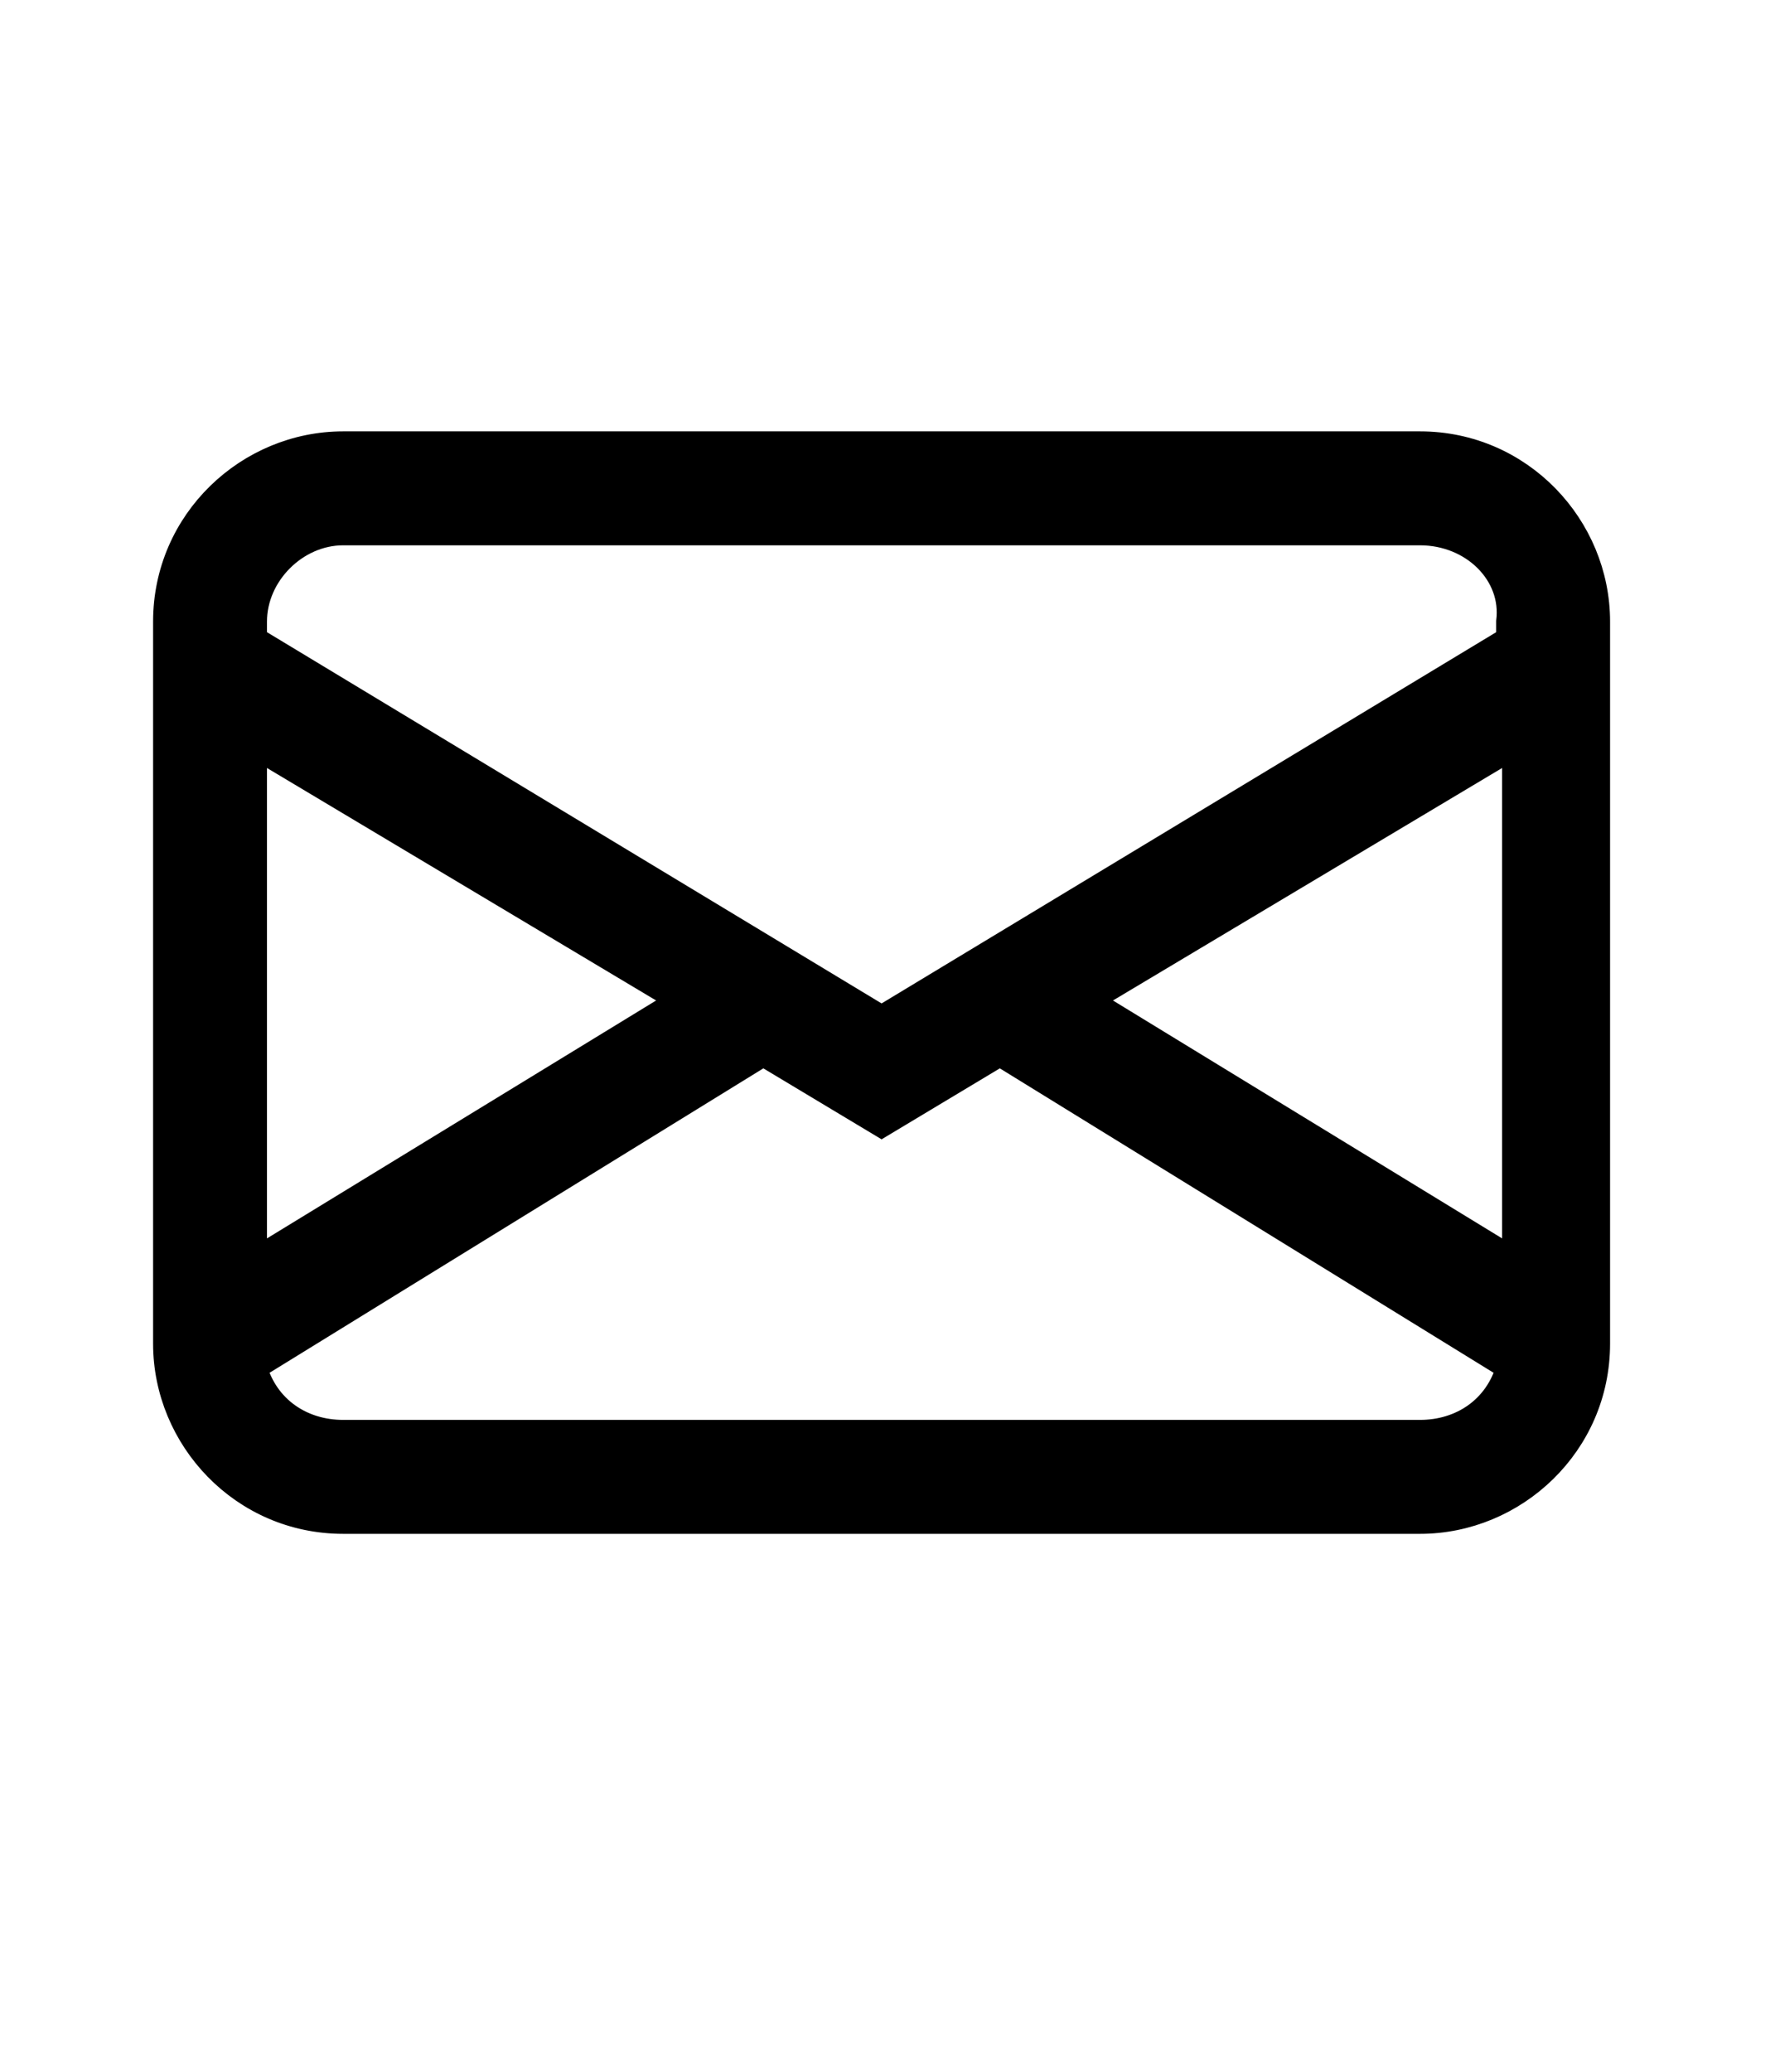
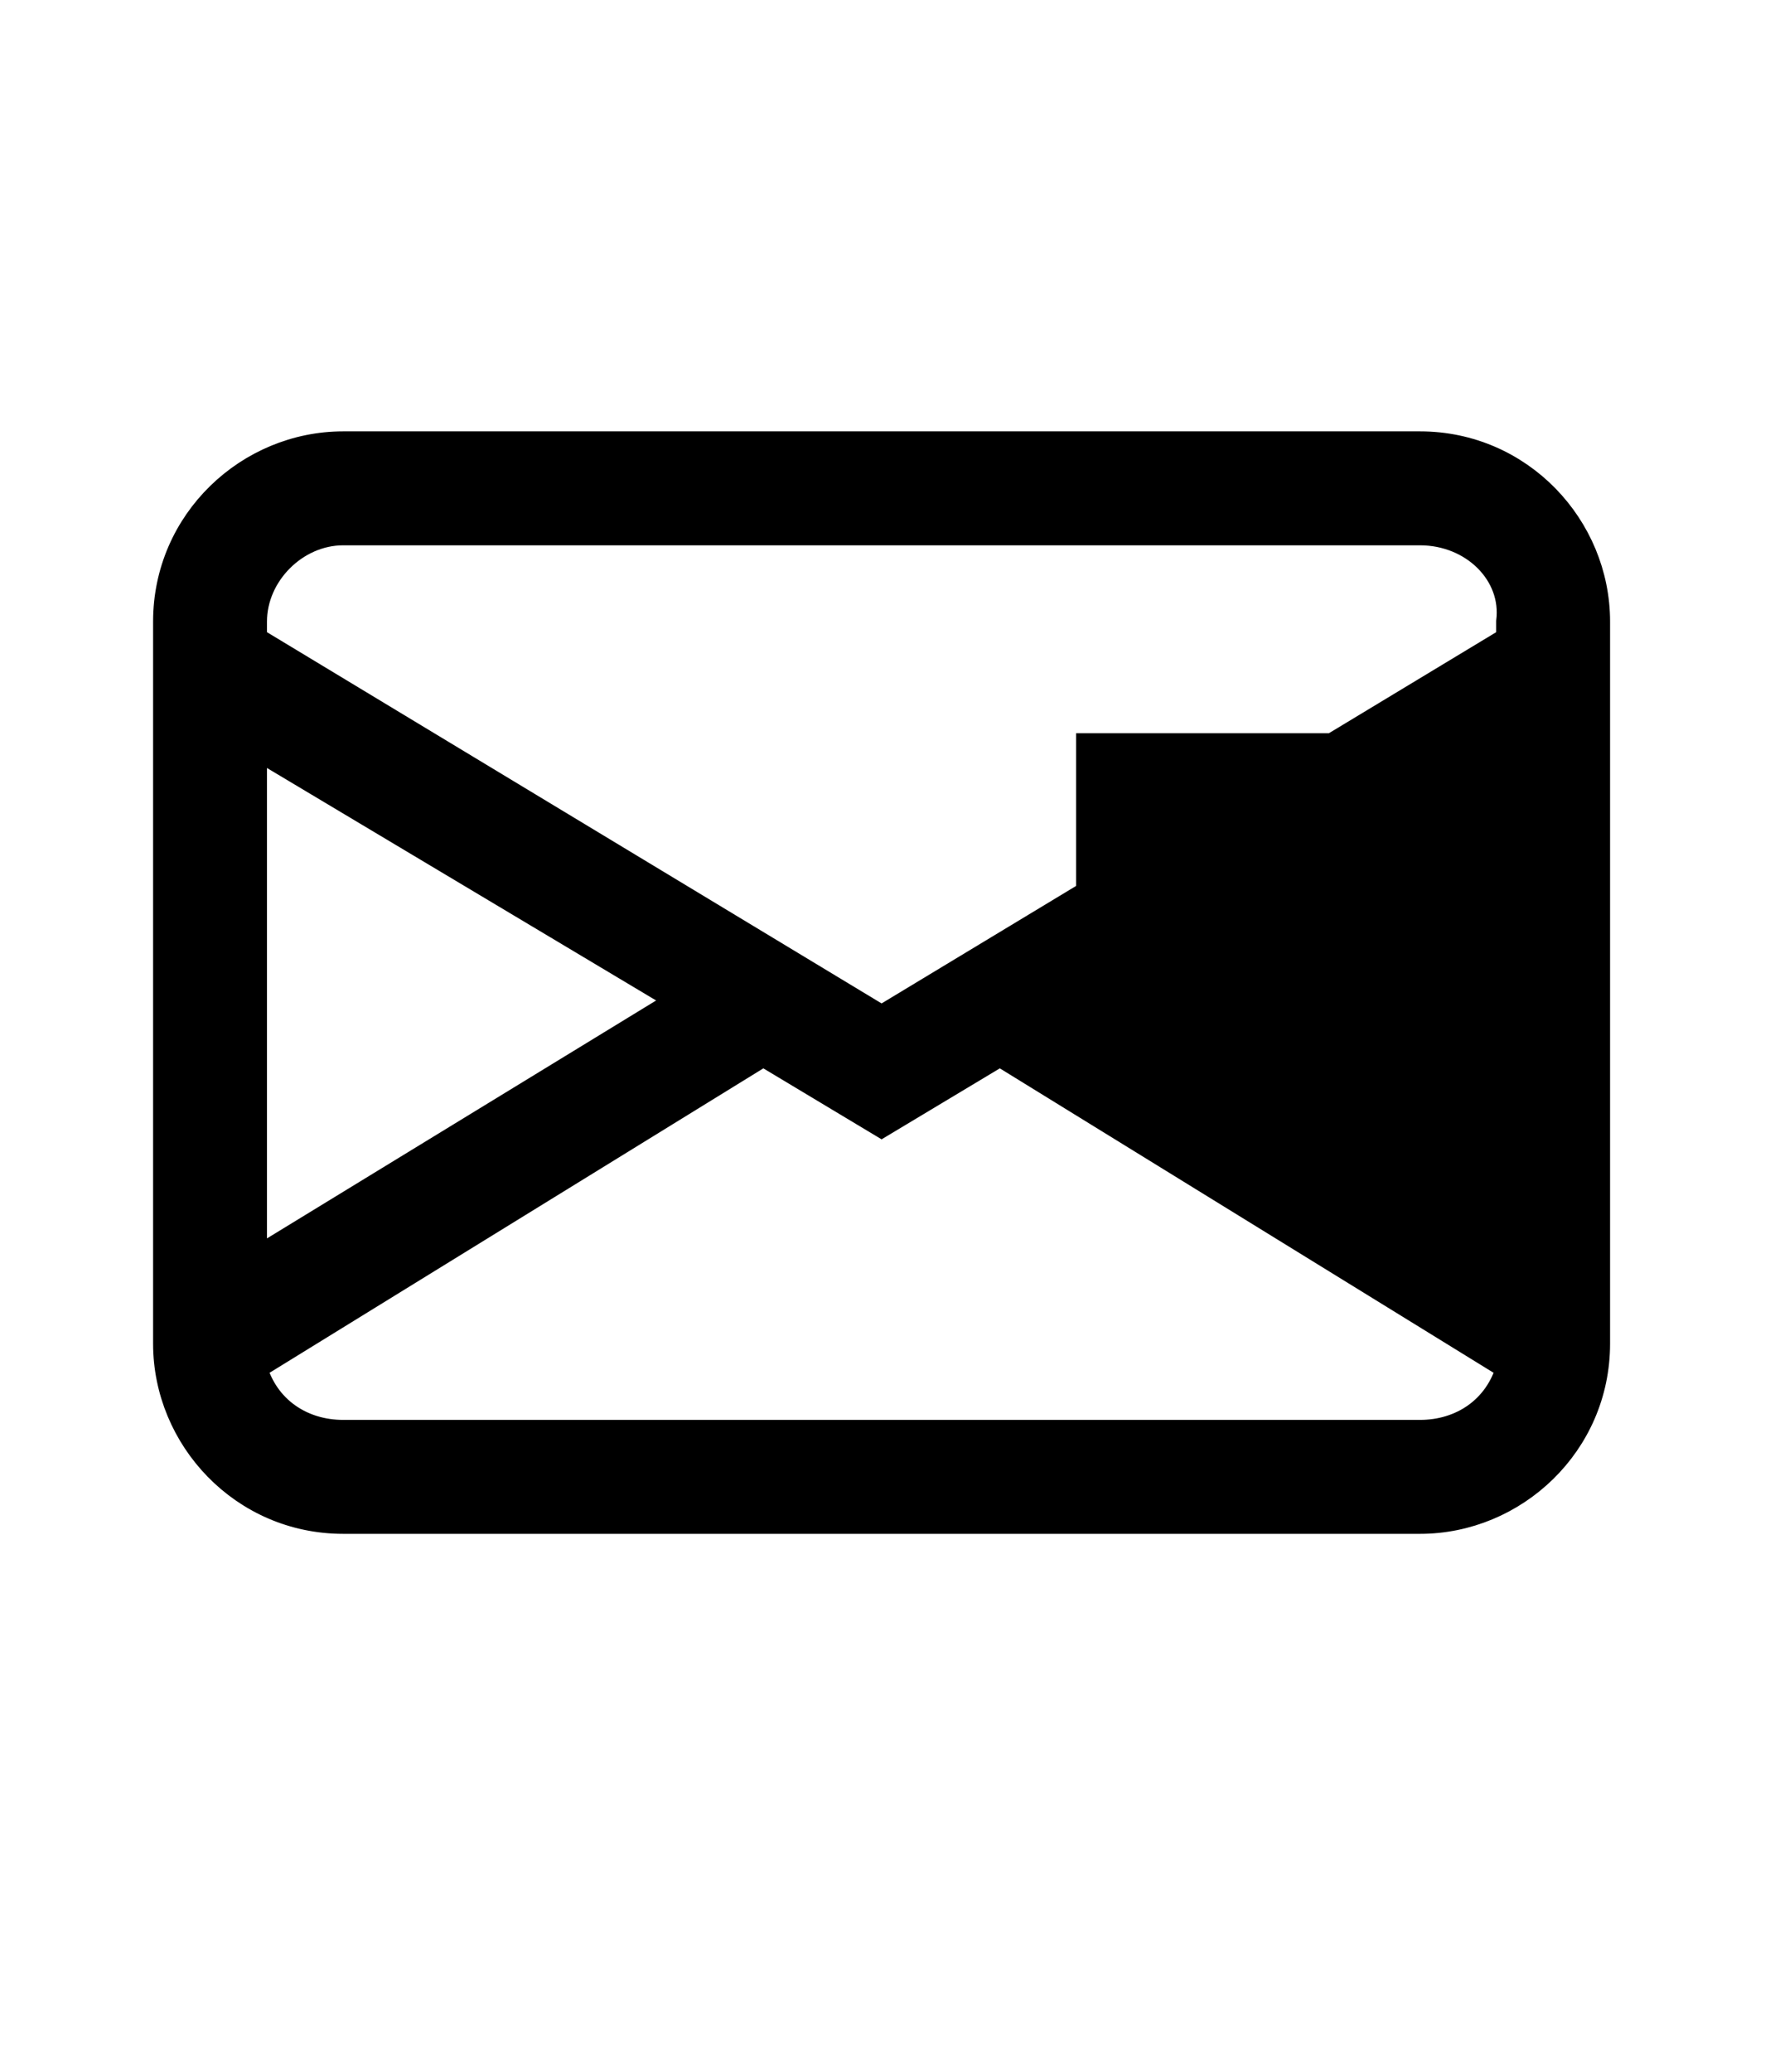
<svg xmlns="http://www.w3.org/2000/svg" version="1.1" id="Camada_1" x="0px" y="0px" viewBox="0 0 30 35" style="enable-background:new 0 0 30 35;" xml:space="preserve">
  <style type="text/css">
	.st0{stroke:#000000;stroke-width:0.425;stroke-miterlimit:10;}
</style>
  <title>Prancheta 2 cópia 3</title>
-   <path class="st0" d="M2.8,10.5c0-1.7,1.4-3,3-3H24c1.7,0,3,1.4,3,3v12.2c0,1.7-1.4,3-3,3H5.8c-1.7,0-3-1.4-3-3V10.5z M5.8,9  C5,9,4.3,9.7,4.3,10.5v0.3l10.6,6.4l10.6-6.4v-0.3C25.6,9.7,24.9,9,24,9H5.8z M25.6,12.6l-7.2,4.3l7.2,4.4V12.6z M25.5,23.1  l-8.6-5.3l-2,1.2l-2-1.2l-8.6,5.3c0.2,0.7,0.8,1.1,1.5,1.1H24C24.7,24.2,25.3,23.8,25.5,23.1z M4.3,21.3l7.2-4.4l-7.2-4.3V21.3z" />
+   <path class="st0" d="M2.8,10.5c0-1.7,1.4-3,3-3H24c1.7,0,3,1.4,3,3v12.2c0,1.7-1.4,3-3,3H5.8c-1.7,0-3-1.4-3-3V10.5z M5.8,9  C5,9,4.3,9.7,4.3,10.5v0.3l10.6,6.4l10.6-6.4v-0.3C25.6,9.7,24.9,9,24,9H5.8z M25.6,12.6l-7.2,4.3V12.6z M25.5,23.1  l-8.6-5.3l-2,1.2l-2-1.2l-8.6,5.3c0.2,0.7,0.8,1.1,1.5,1.1H24C24.7,24.2,25.3,23.8,25.5,23.1z M4.3,21.3l7.2-4.4l-7.2-4.3V21.3z" />
</svg>